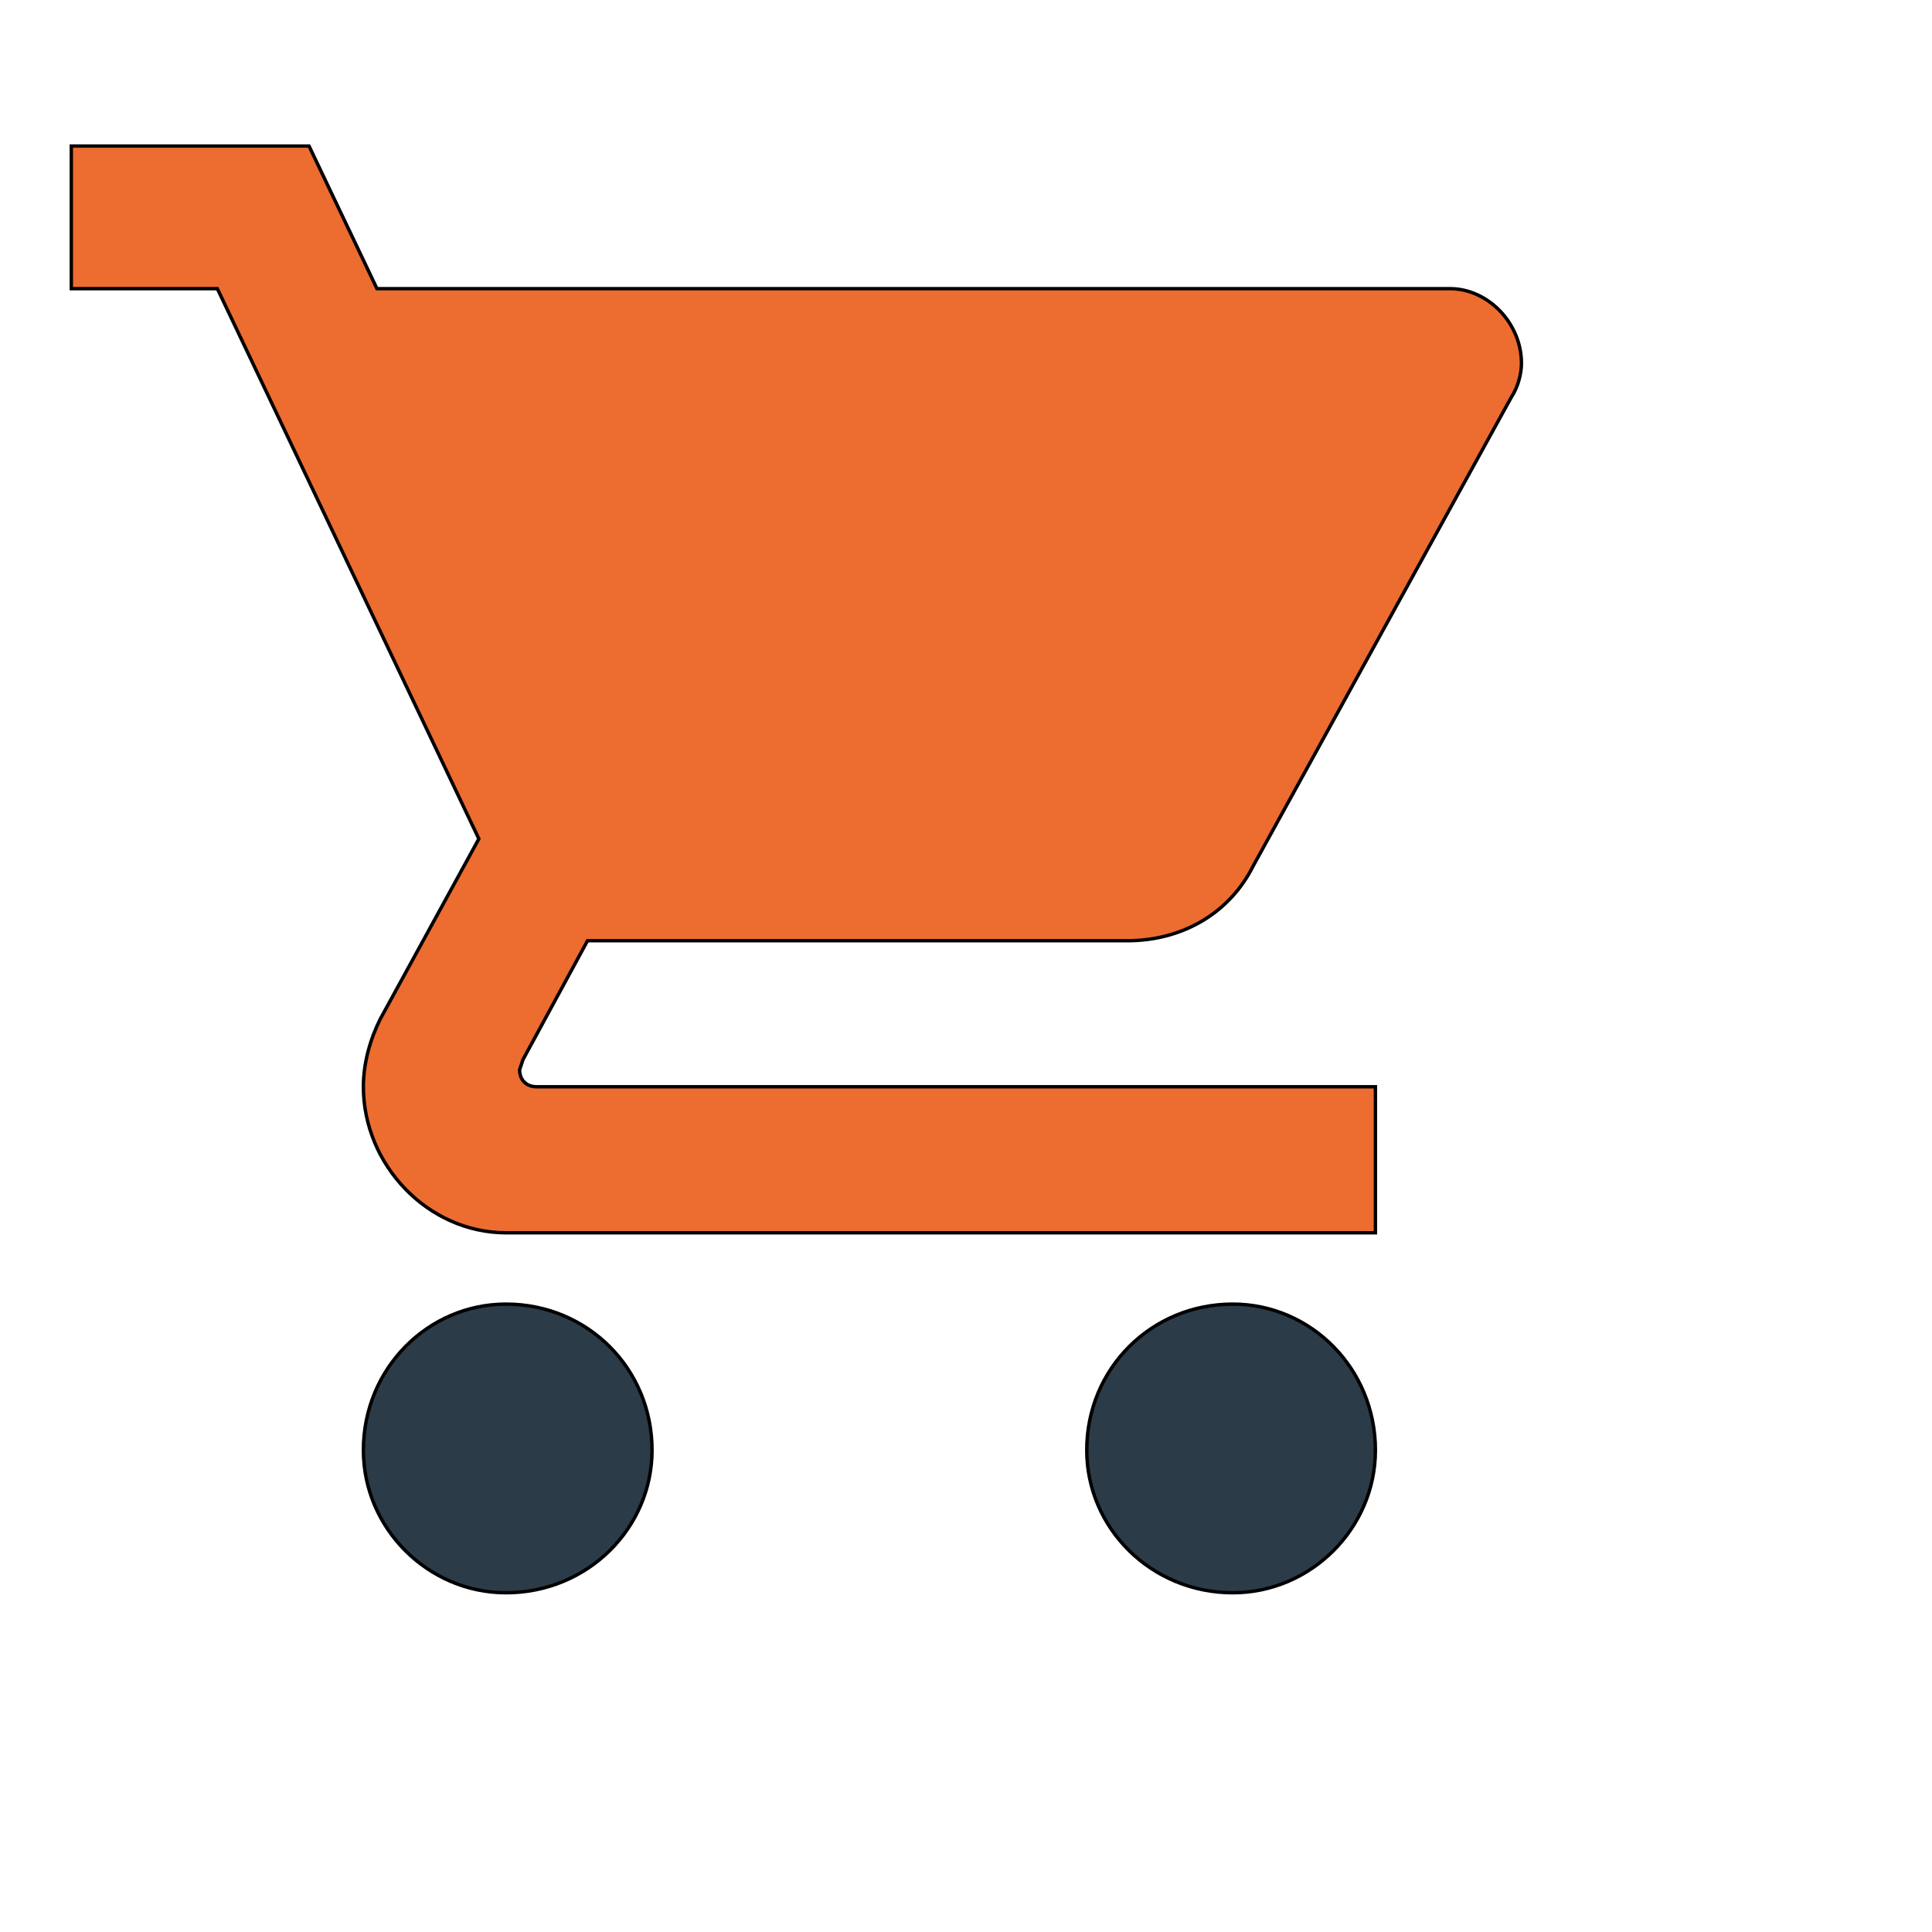
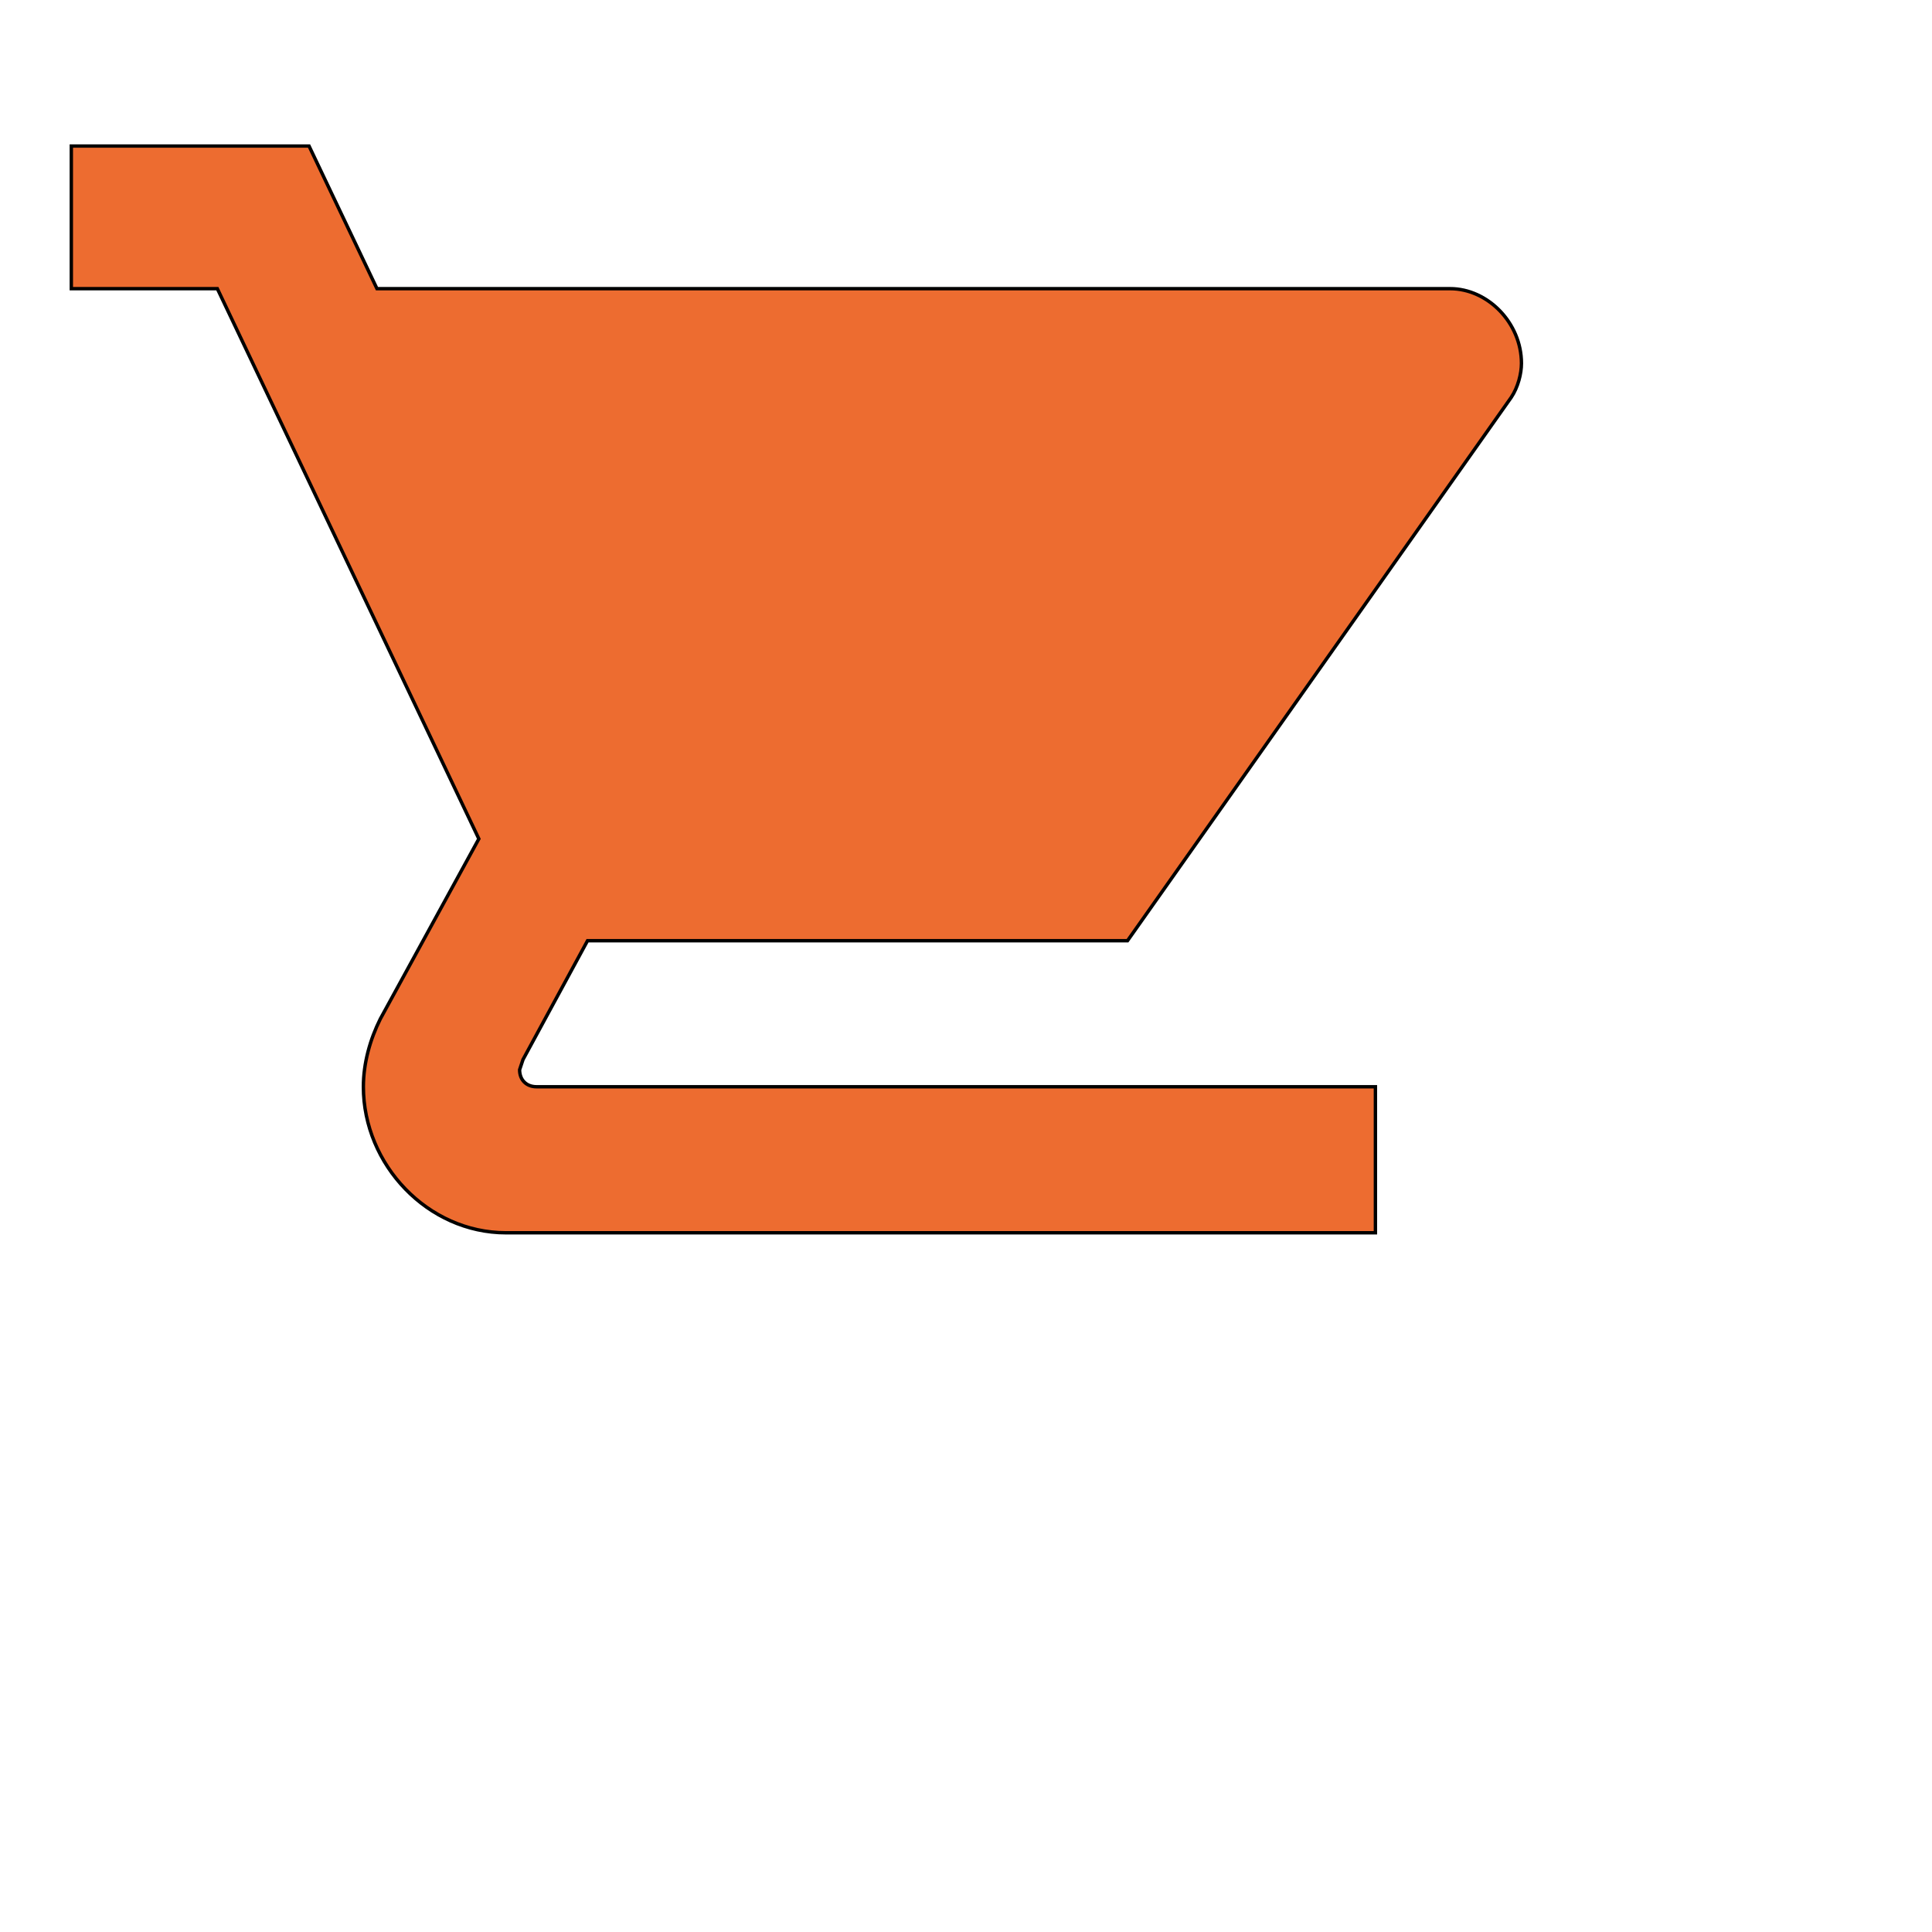
<svg xmlns="http://www.w3.org/2000/svg" id="th_wav_local-grocery-store" width="100%" height="100%" version="1.1" preserveAspectRatio="xMidYMin slice" data-uid="wav_local-grocery-store" data-keyword="wav_local-grocery-store" viewBox="0 0 512 512" transform="matrix(0.9,0,0,0.9,0,0)" data-colors="[&quot;#ed6c30&quot;,&quot;#83bf4f&quot;,&quot;#ed6c30&quot;,&quot;#ffe655&quot;]">
-   <path id="th_wav_local-grocery-store_1" d="M21 43L21 85L64 85L141 247L112 300C109 306 107 313 107 320C107 343 126 363 149 363L405 363L405 320L158 320C155 320 153 318 153 315L154 312L173 277L332 277C348 277 362 269 369 255L445 117C447 114 448 110 448 107C448 95 438 85 427 85L111 85L91 43L21 43Z " fill-rule="evenodd" fill="#ed6c30" stroke-width="1" stroke="#000000" />
-   <path id="th_wav_local-grocery-store_0" d="M149 384C126 384 107 403 107 427C107 450 126 469 149 469C173 469 192 450 192 427C192 403 173 384 149 384Z " fill-rule="evenodd" fill="#2b3b47" stroke-width="1" stroke="#000000" />
-   <path id="th_wav_local-grocery-store_2" d="M363 384C339 384 320 403 320 427C320 450 339 469 363 469C386 469 405 450 405 427C405 403 386 384 363 384Z " fill-rule="evenodd" fill="#2b3b47" stroke-width="1" stroke="#000000" />
+   <path id="th_wav_local-grocery-store_1" d="M21 43L21 85L64 85L141 247L112 300C109 306 107 313 107 320C107 343 126 363 149 363L405 363L405 320L158 320C155 320 153 318 153 315L154 312L173 277L332 277L445 117C447 114 448 110 448 107C448 95 438 85 427 85L111 85L91 43L21 43Z " fill-rule="evenodd" fill="#ed6c30" stroke-width="1" stroke="#000000" />
  <defs id="SvgjsDefs17528" fill="#ffe655" />
</svg>